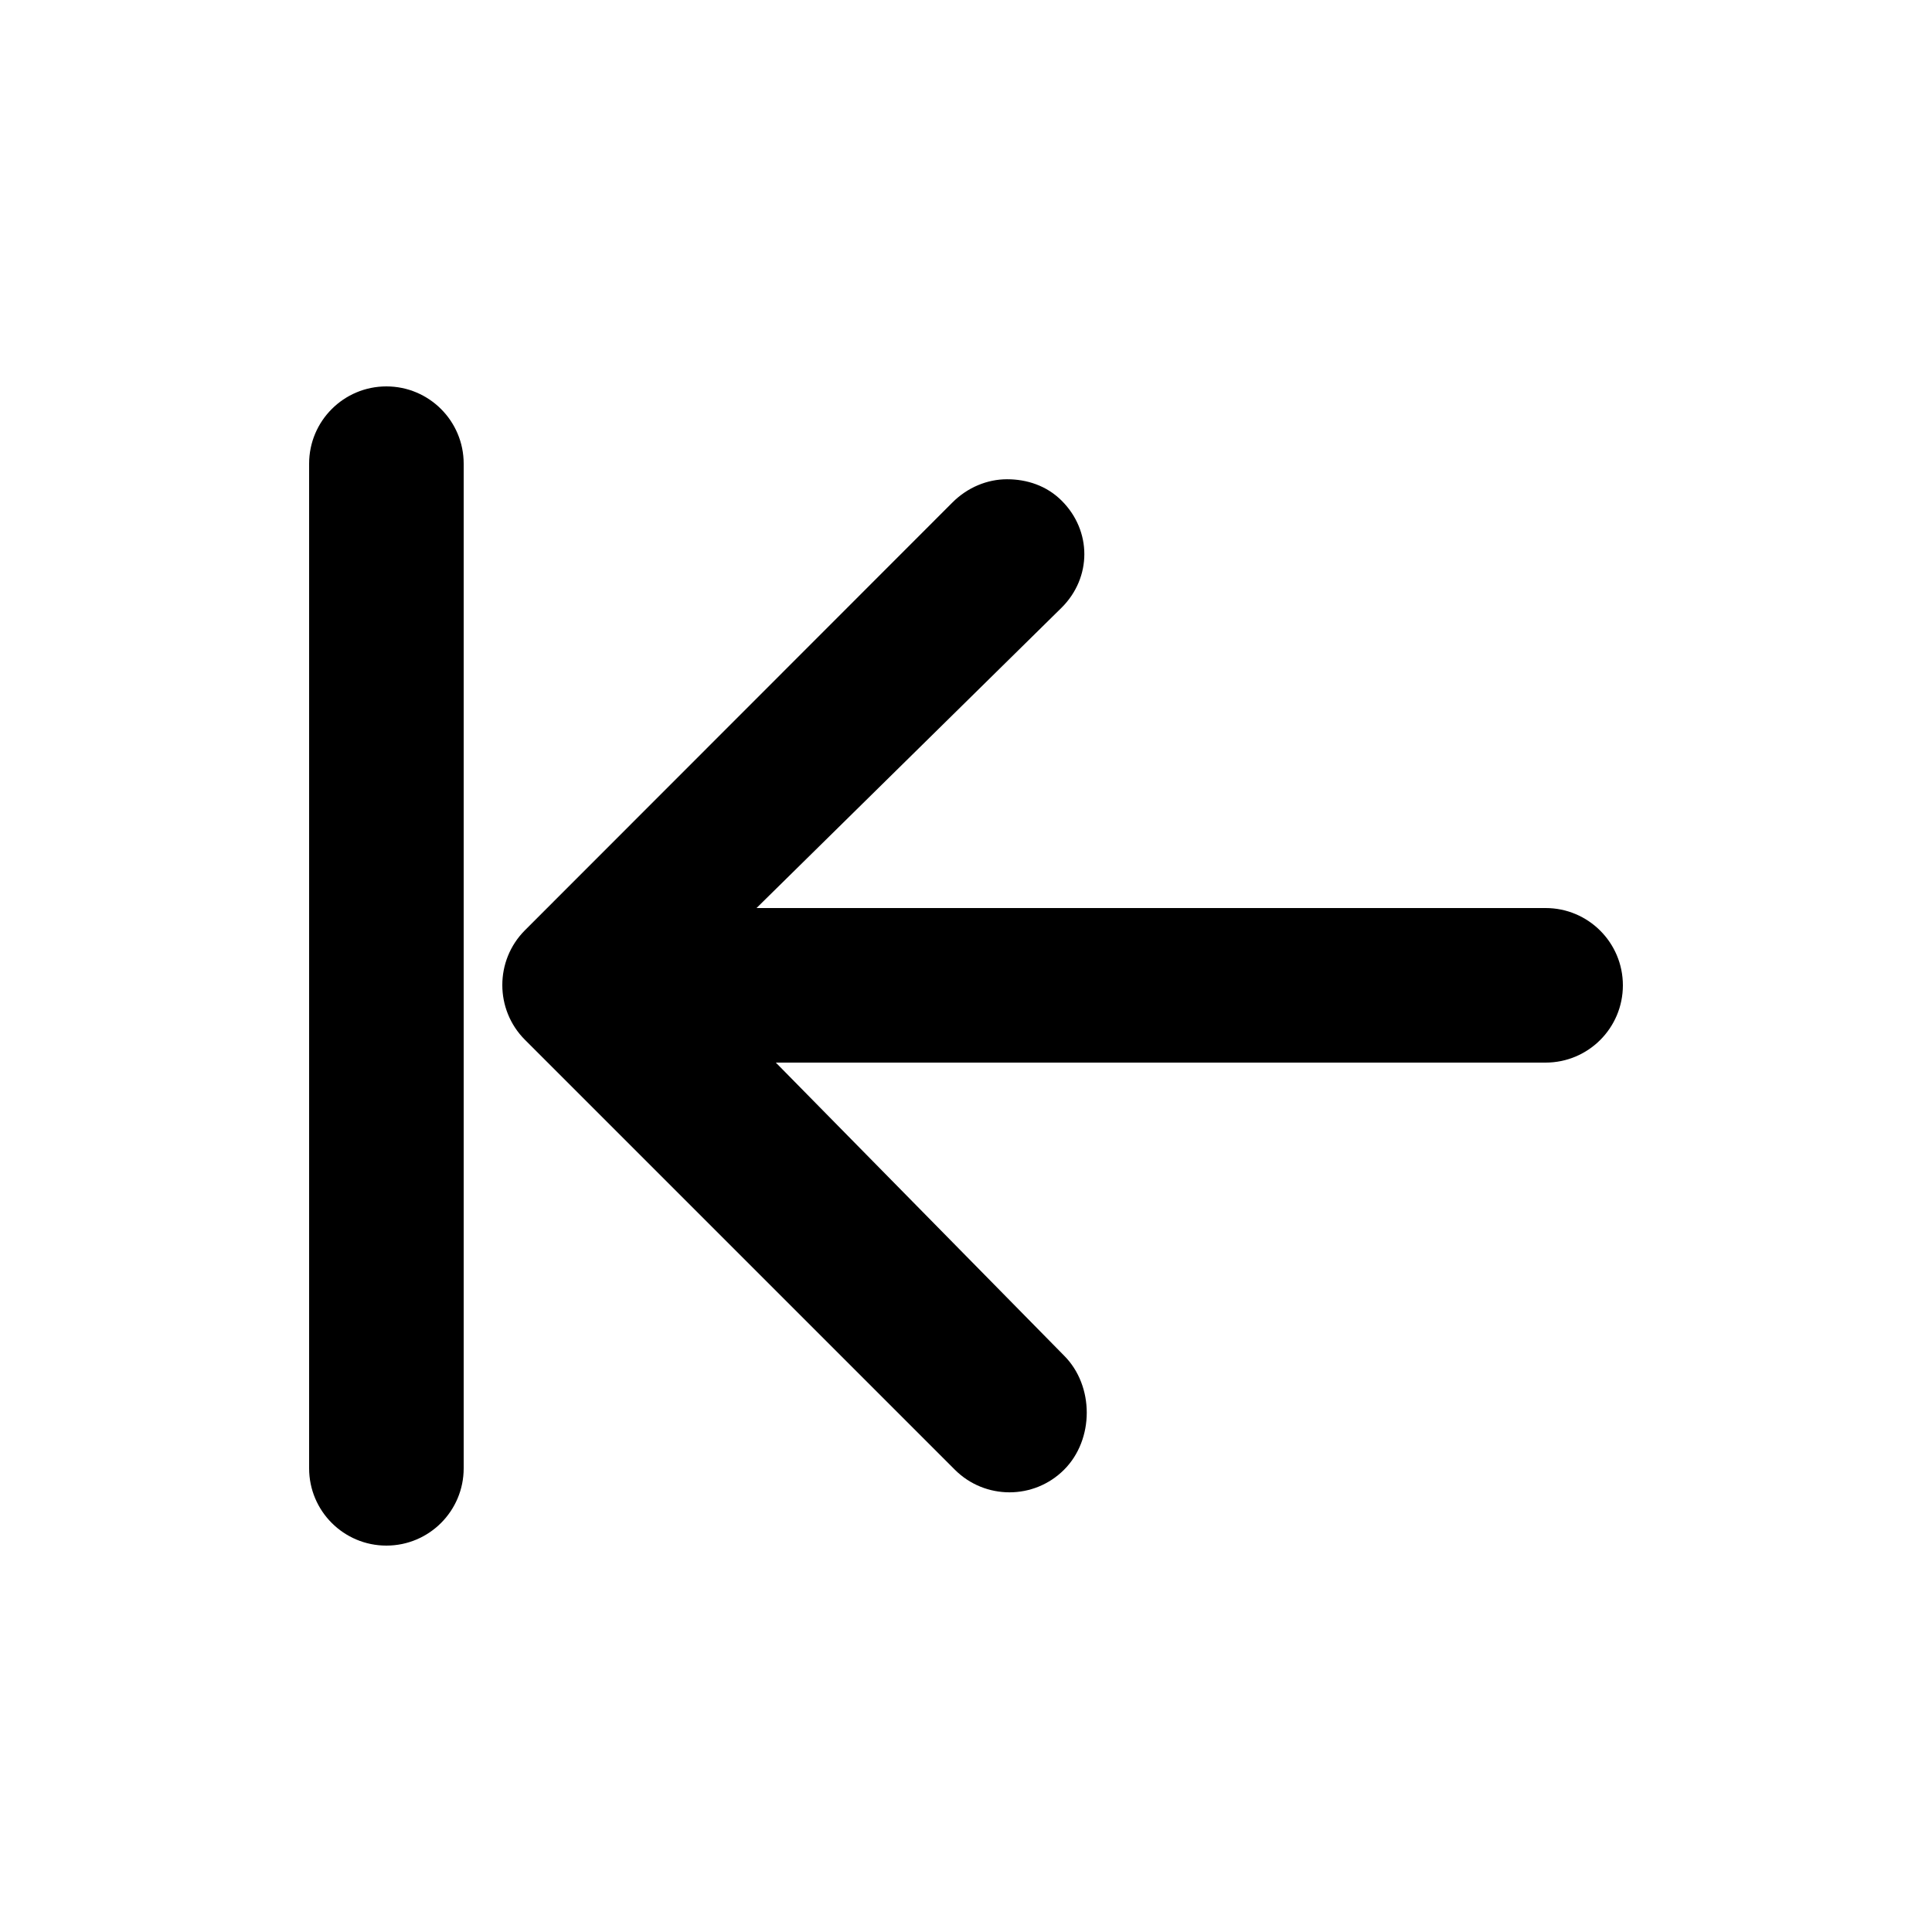
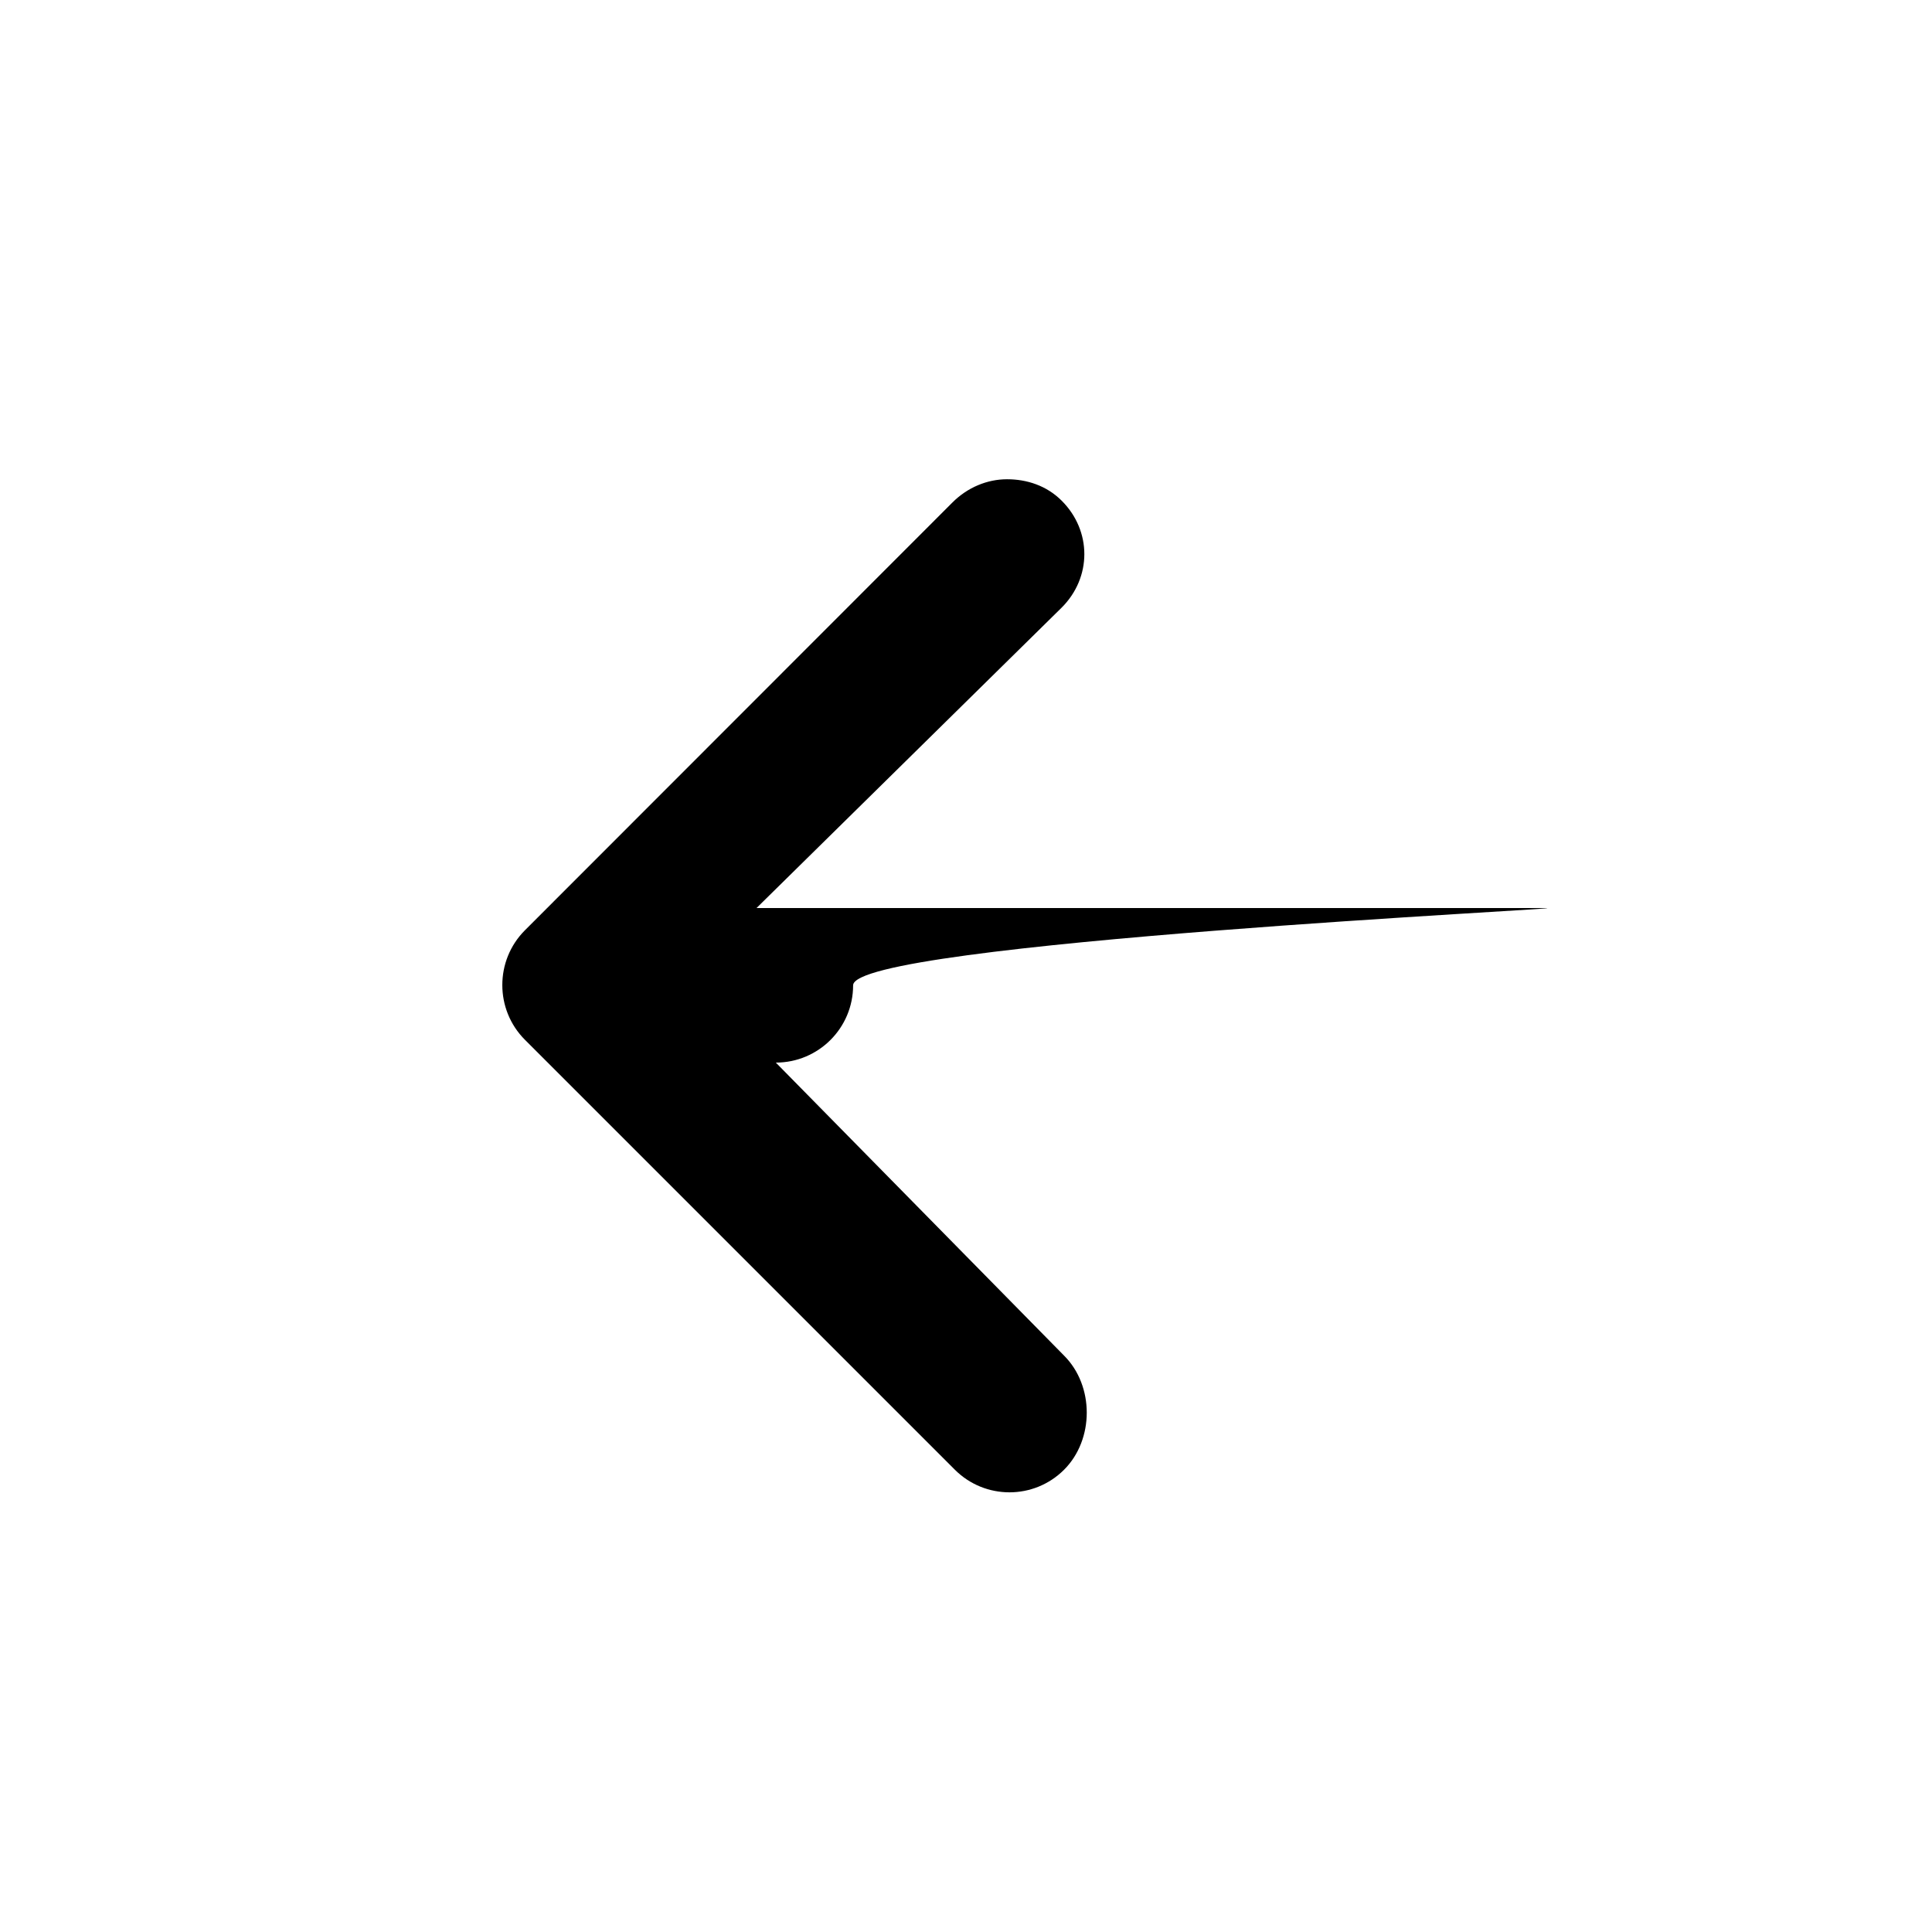
<svg xmlns="http://www.w3.org/2000/svg" width="200" height="200" fill="#000000" version="1.1" x="0px" y="0px" viewBox="0 0 100 100" enable-background="new 0 0 100 100" xml:space="preserve">
  <g>
-     <path d="M20,20c-2.209,0-4,1.791-4,4v52c0,2.209,1.791,4,4,4s4-1.791,4-4V24C24,21.791,22.209,20,20,20z" />
-     <path d="M80,47H39.157l15.796-15.551c1.563-1.562,1.563-3.972,0-5.533c-0.78-0.781-1.805-1.11-2.828-1.11s-2.048,0.421-2.828,1.203   l-22.125,22.14c-1.563,1.562-1.563,4.11,0,5.672l22.25,22.25c1.561,1.562,4.096,1.562,5.656,0c1.563-1.563,1.563-4.341,0-5.903   L40.157,55H80c2.209,0,4-1.791,4-4S82.209,47,80,47z" />
+     <path d="M80,47H39.157l15.796-15.551c1.563-1.562,1.563-3.972,0-5.533c-0.78-0.781-1.805-1.11-2.828-1.11s-2.048,0.421-2.828,1.203   l-22.125,22.14c-1.563,1.562-1.563,4.11,0,5.672l22.25,22.25c1.561,1.562,4.096,1.562,5.656,0c1.563-1.563,1.563-4.341,0-5.903   L40.157,55c2.209,0,4-1.791,4-4S82.209,47,80,47z" />
  </g>
</svg>